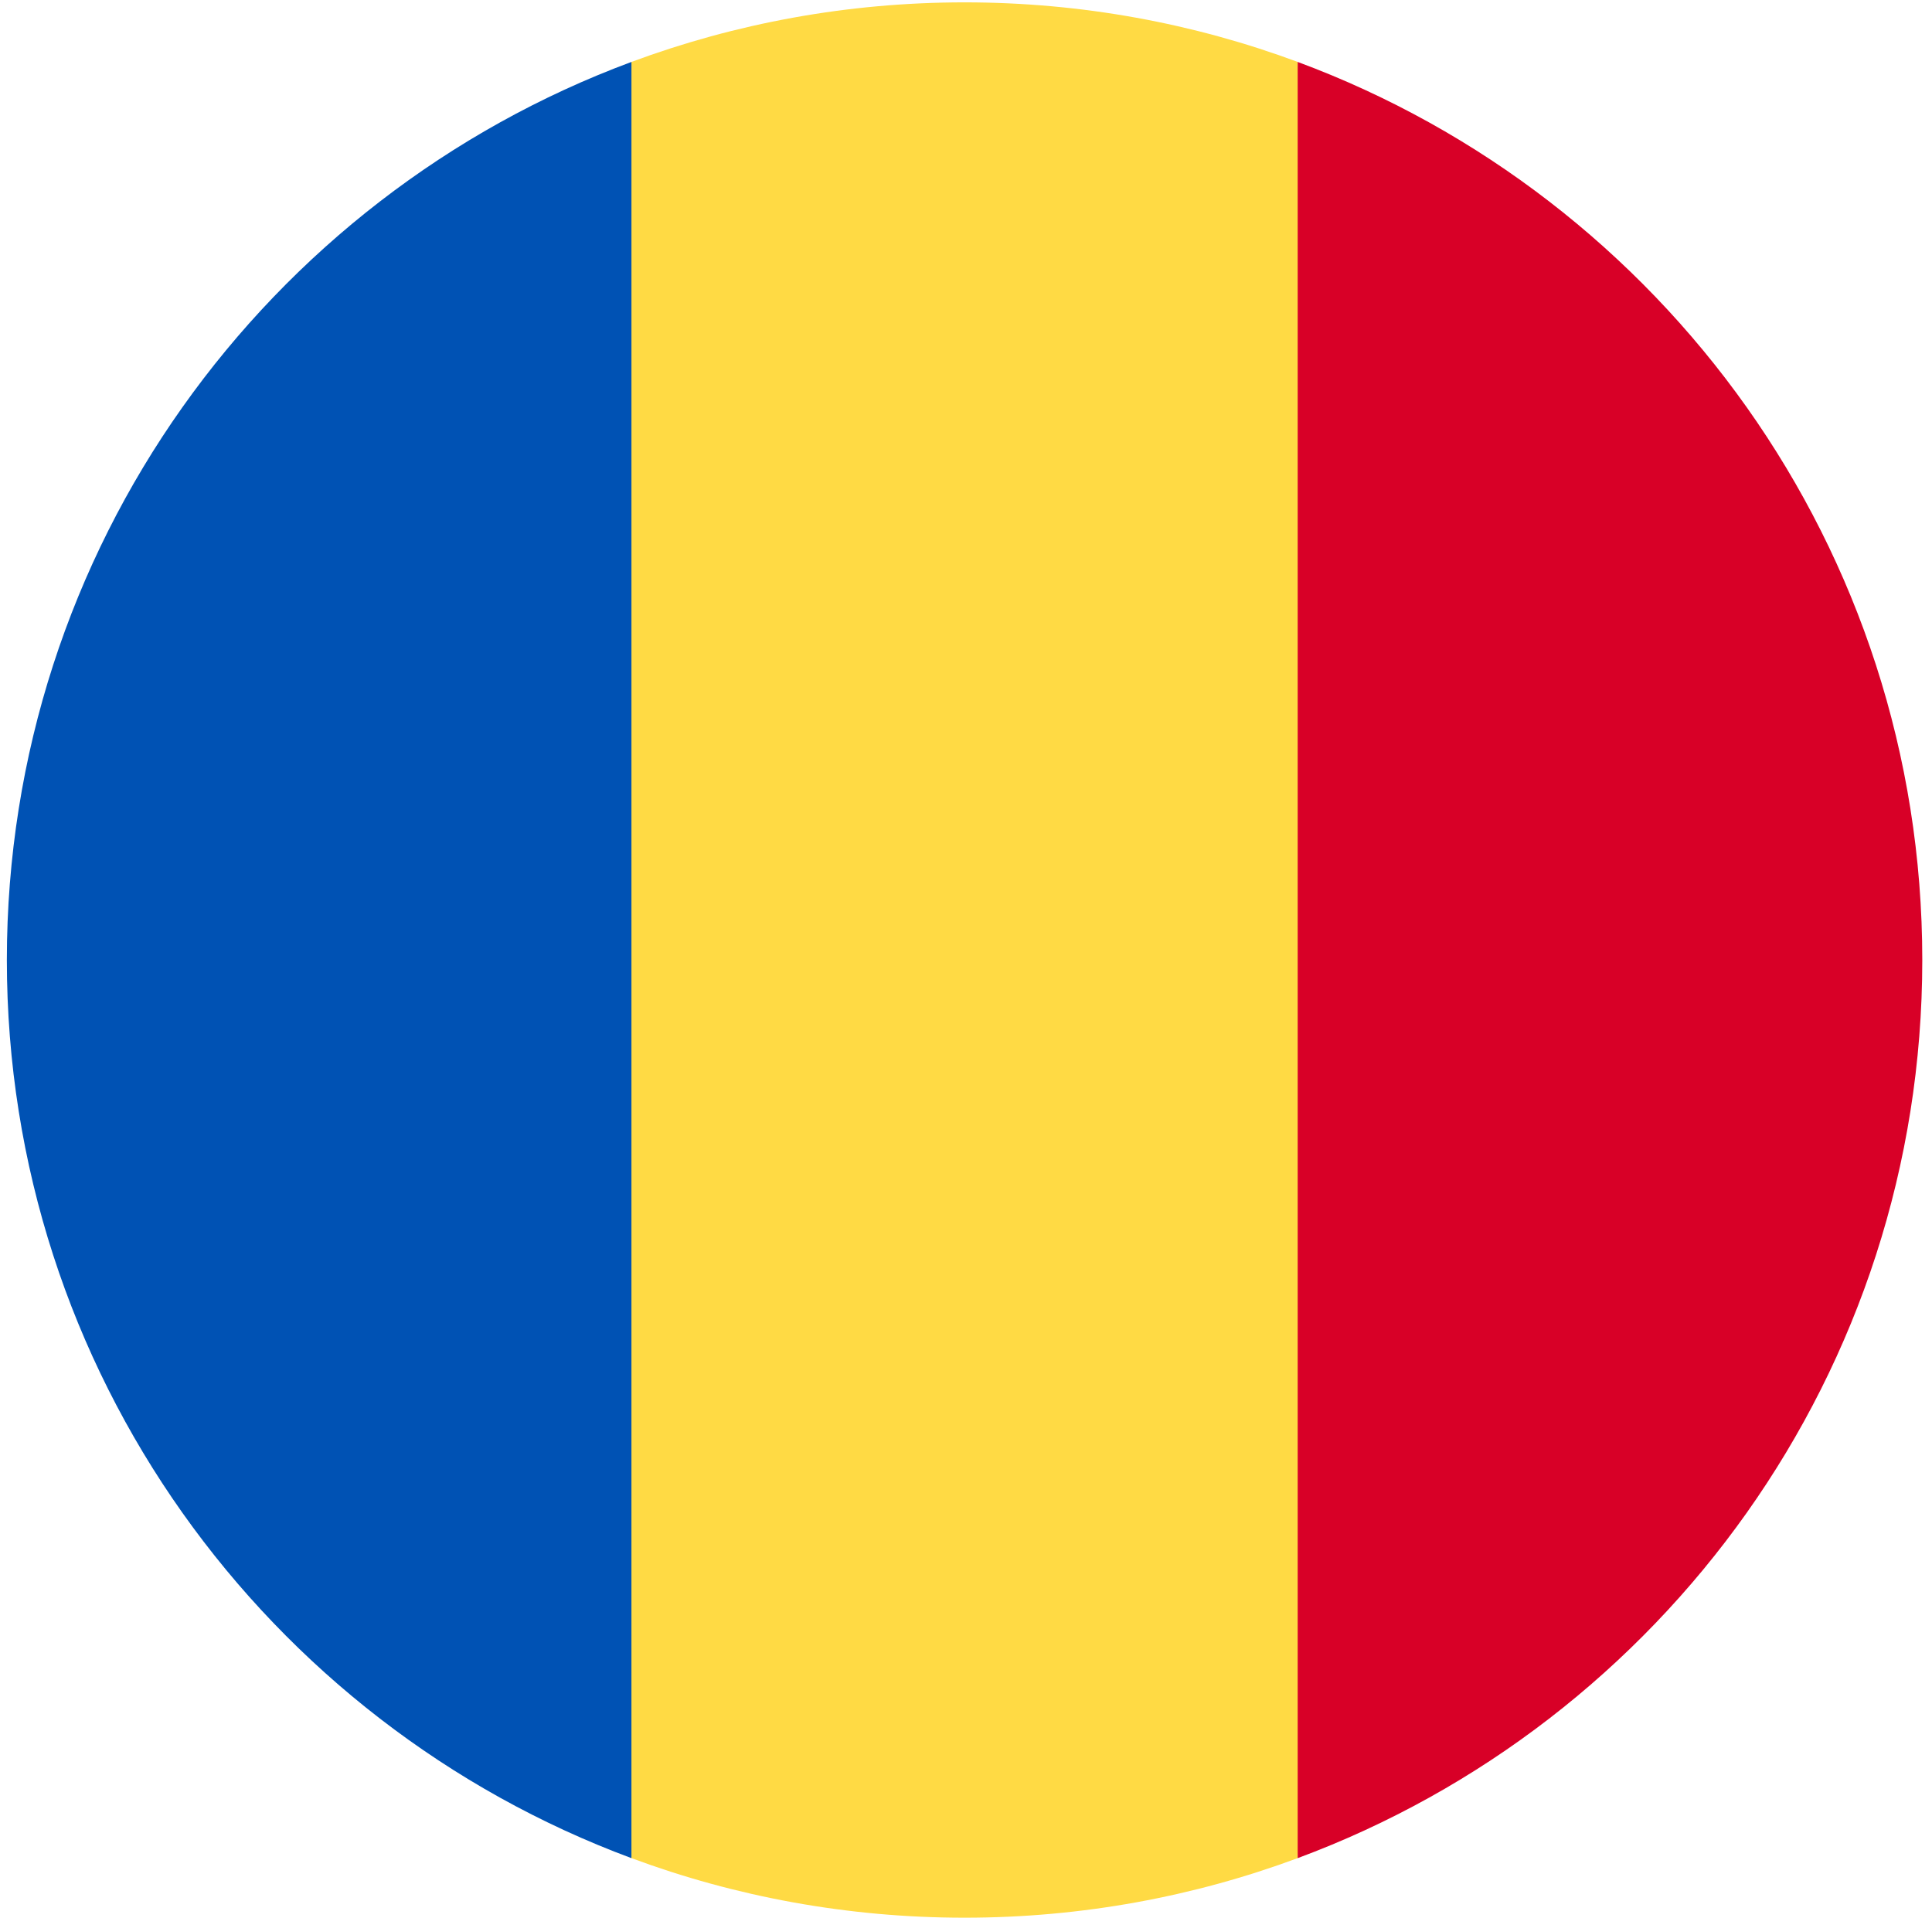
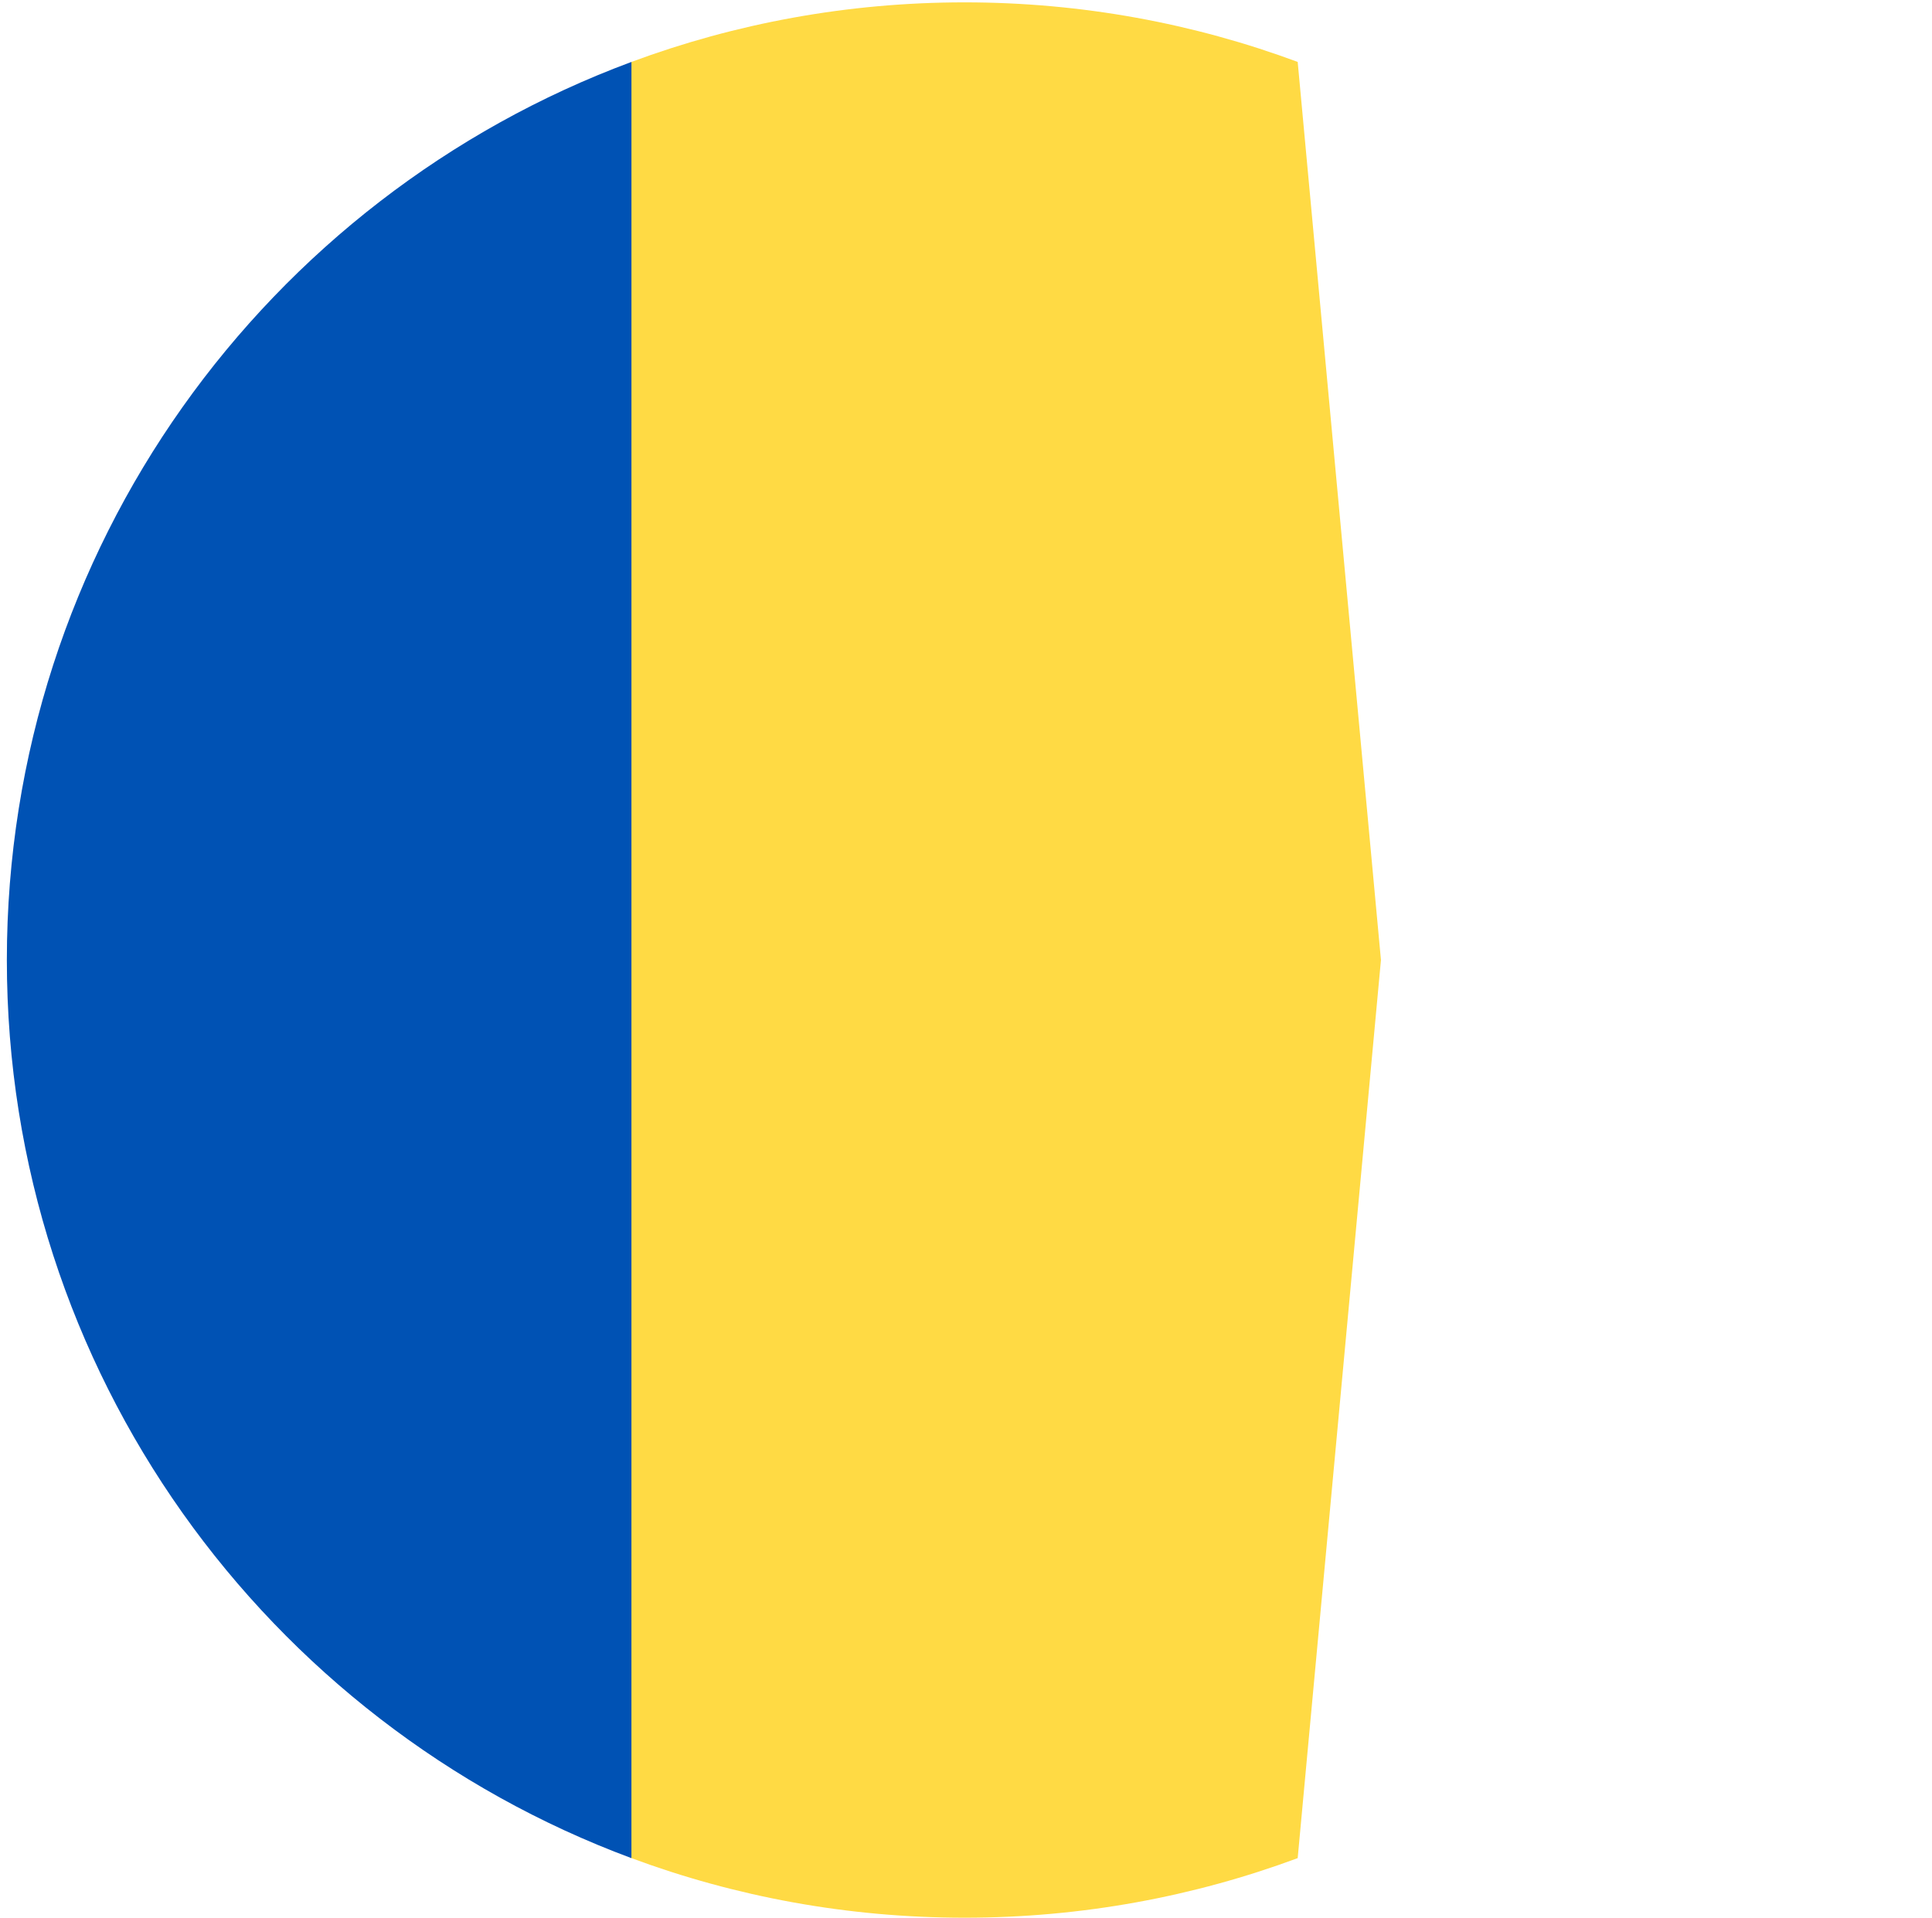
<svg xmlns="http://www.w3.org/2000/svg" width="141" height="140" viewBox="0 0 141 140" fill="none">
  <g clip-path="url(#clip0_6564_12959)">
    <path d="M94.707 4.519C87.134 1.71 78.945 0.172 70.395 0.172C61.846 0.172 53.656 1.71 46.084 4.519L40.006 70.067L46.084 135.615C53.655 138.425 61.845 139.963 70.395 139.963C78.945 139.963 87.135 138.425 94.707 135.615L100.784 70.067L94.707 4.519Z" fill="#FFDA44" />
-     <path d="M140.291 70.068C140.291 40.015 121.323 14.395 94.707 4.52V135.616C121.323 125.74 140.291 100.121 140.291 70.068Z" fill="#D80027" />
    <path d="M0.5 70.067C0.5 100.12 19.467 125.74 46.083 135.616L46.084 4.52C19.467 14.395 0.5 40.014 0.5 70.067H0.5Z" fill="#0052B4" />
  </g>
  <defs>
    <clipPath id="clip0_6564_12959">
      <rect width="139.791" height="139.791" fill="white" transform="translate(0.499 0.172)" />
    </clipPath>
  </defs>
</svg>